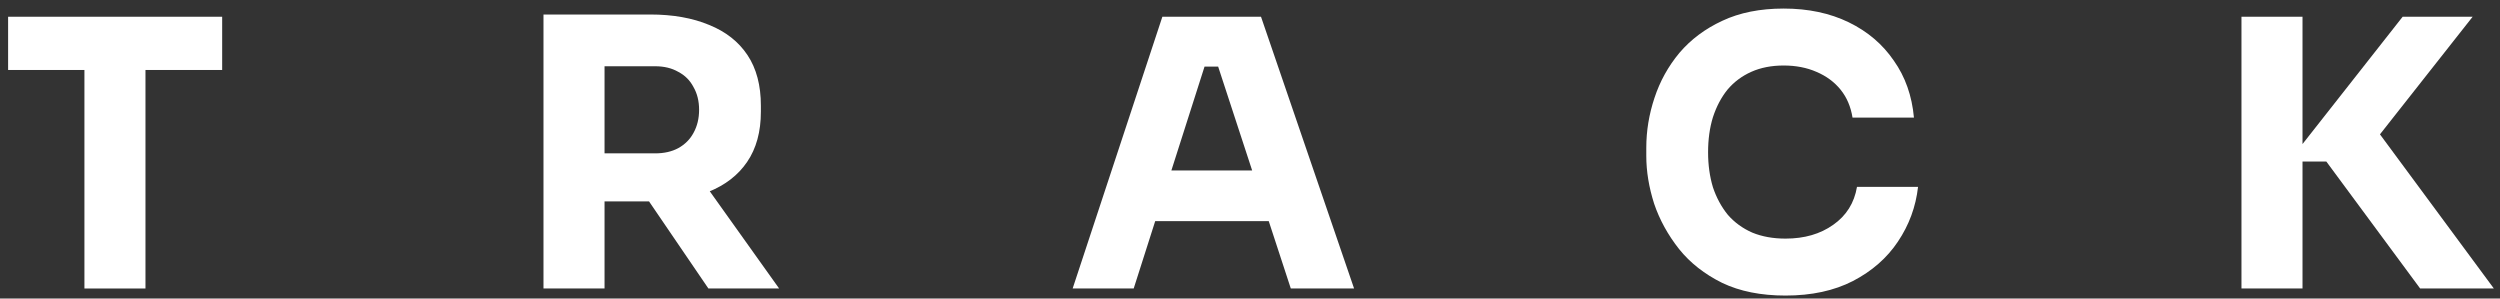
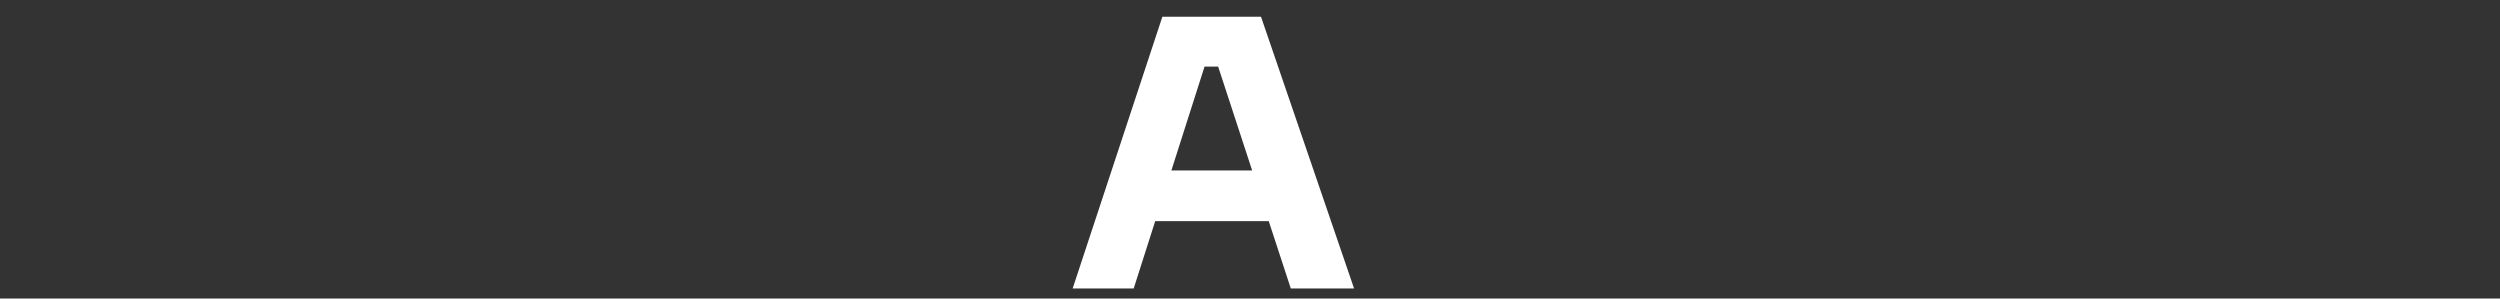
<svg xmlns="http://www.w3.org/2000/svg" width="201" height="24" viewBox="0 0 201 24" fill="none">
  <rect x="0" y="0" width="201" height="24" fill="#333333" stroke="none" />
  <g id="track">
-     <path d="M6.788 23.195V5.027H11.696V23.195H6.788ZM0.652 5.626V1.346H17.862V5.626H0.652Z" fill="white" />
-     <path d="M43.696 23.195V1.166H48.605V23.195H43.696ZM56.955 23.195L50.55 13.797H55.938L62.642 23.195H56.955ZM47.288 16.191V12.33H52.675C53.394 12.33 54.012 12.191 54.531 11.911C55.07 11.612 55.479 11.203 55.758 10.684C56.057 10.145 56.207 9.527 56.207 8.828C56.207 8.13 56.057 7.521 55.758 7.003C55.479 6.464 55.07 6.055 54.531 5.776C54.012 5.476 53.394 5.327 52.675 5.327H47.288V1.166H52.286C54.102 1.166 55.678 1.446 57.015 2.004C58.352 2.543 59.38 3.351 60.098 4.429C60.816 5.506 61.175 6.863 61.175 8.499V8.978C61.175 10.594 60.806 11.941 60.068 13.019C59.35 14.076 58.322 14.874 56.985 15.413C55.668 15.932 54.102 16.191 52.286 16.191H47.288Z" fill="white" />
    <path d="M86.241 23.195L93.454 1.346H101.385L108.868 23.195H103.78L97.734 4.728L99.29 5.357H95.429L97.045 4.728L91.149 23.195H86.241ZM91.718 17.777L93.214 13.707H101.774L103.301 17.777H91.718Z" fill="white" />
-     <path d="M143.556 23.763C141.58 23.763 139.884 23.424 138.467 22.746C137.051 22.047 135.893 21.14 134.996 20.022C134.098 18.885 133.429 17.668 132.99 16.371C132.571 15.054 132.362 13.777 132.362 12.54V11.881C132.362 10.524 132.581 9.188 133.02 7.871C133.459 6.534 134.128 5.327 135.026 4.249C135.943 3.172 137.091 2.314 138.467 1.675C139.864 1.017 141.51 0.688 143.406 0.688C145.381 0.688 147.127 1.057 148.644 1.795C150.16 2.533 151.367 3.561 152.265 4.878C153.183 6.175 153.722 7.701 153.881 9.457H148.943C148.803 8.579 148.484 7.831 147.985 7.212C147.486 6.594 146.838 6.115 146.04 5.776C145.262 5.436 144.384 5.267 143.406 5.267C142.428 5.267 141.56 5.436 140.802 5.776C140.044 6.115 139.405 6.594 138.886 7.212C138.388 7.831 137.999 8.569 137.719 9.427C137.46 10.265 137.33 11.203 137.33 12.24C137.33 13.258 137.46 14.196 137.719 15.054C137.999 15.892 138.398 16.63 138.916 17.269C139.455 17.887 140.114 18.366 140.892 18.705C141.67 19.024 142.558 19.184 143.556 19.184C145.072 19.184 146.349 18.815 147.387 18.077C148.444 17.338 149.083 16.321 149.302 15.024H154.211C154.031 16.62 153.492 18.087 152.594 19.424C151.716 20.741 150.509 21.798 148.973 22.596C147.456 23.374 145.651 23.763 143.556 23.763Z" fill="white" />
-     <path d="M194.58 23.195L187.038 12.989H184.015L193.173 1.346H198.8L190.569 11.791L190.51 9.666L200.506 23.195H194.58ZM180.214 23.195V1.346H185.122V23.195H180.214Z" fill="white" />
  </g>
</svg>